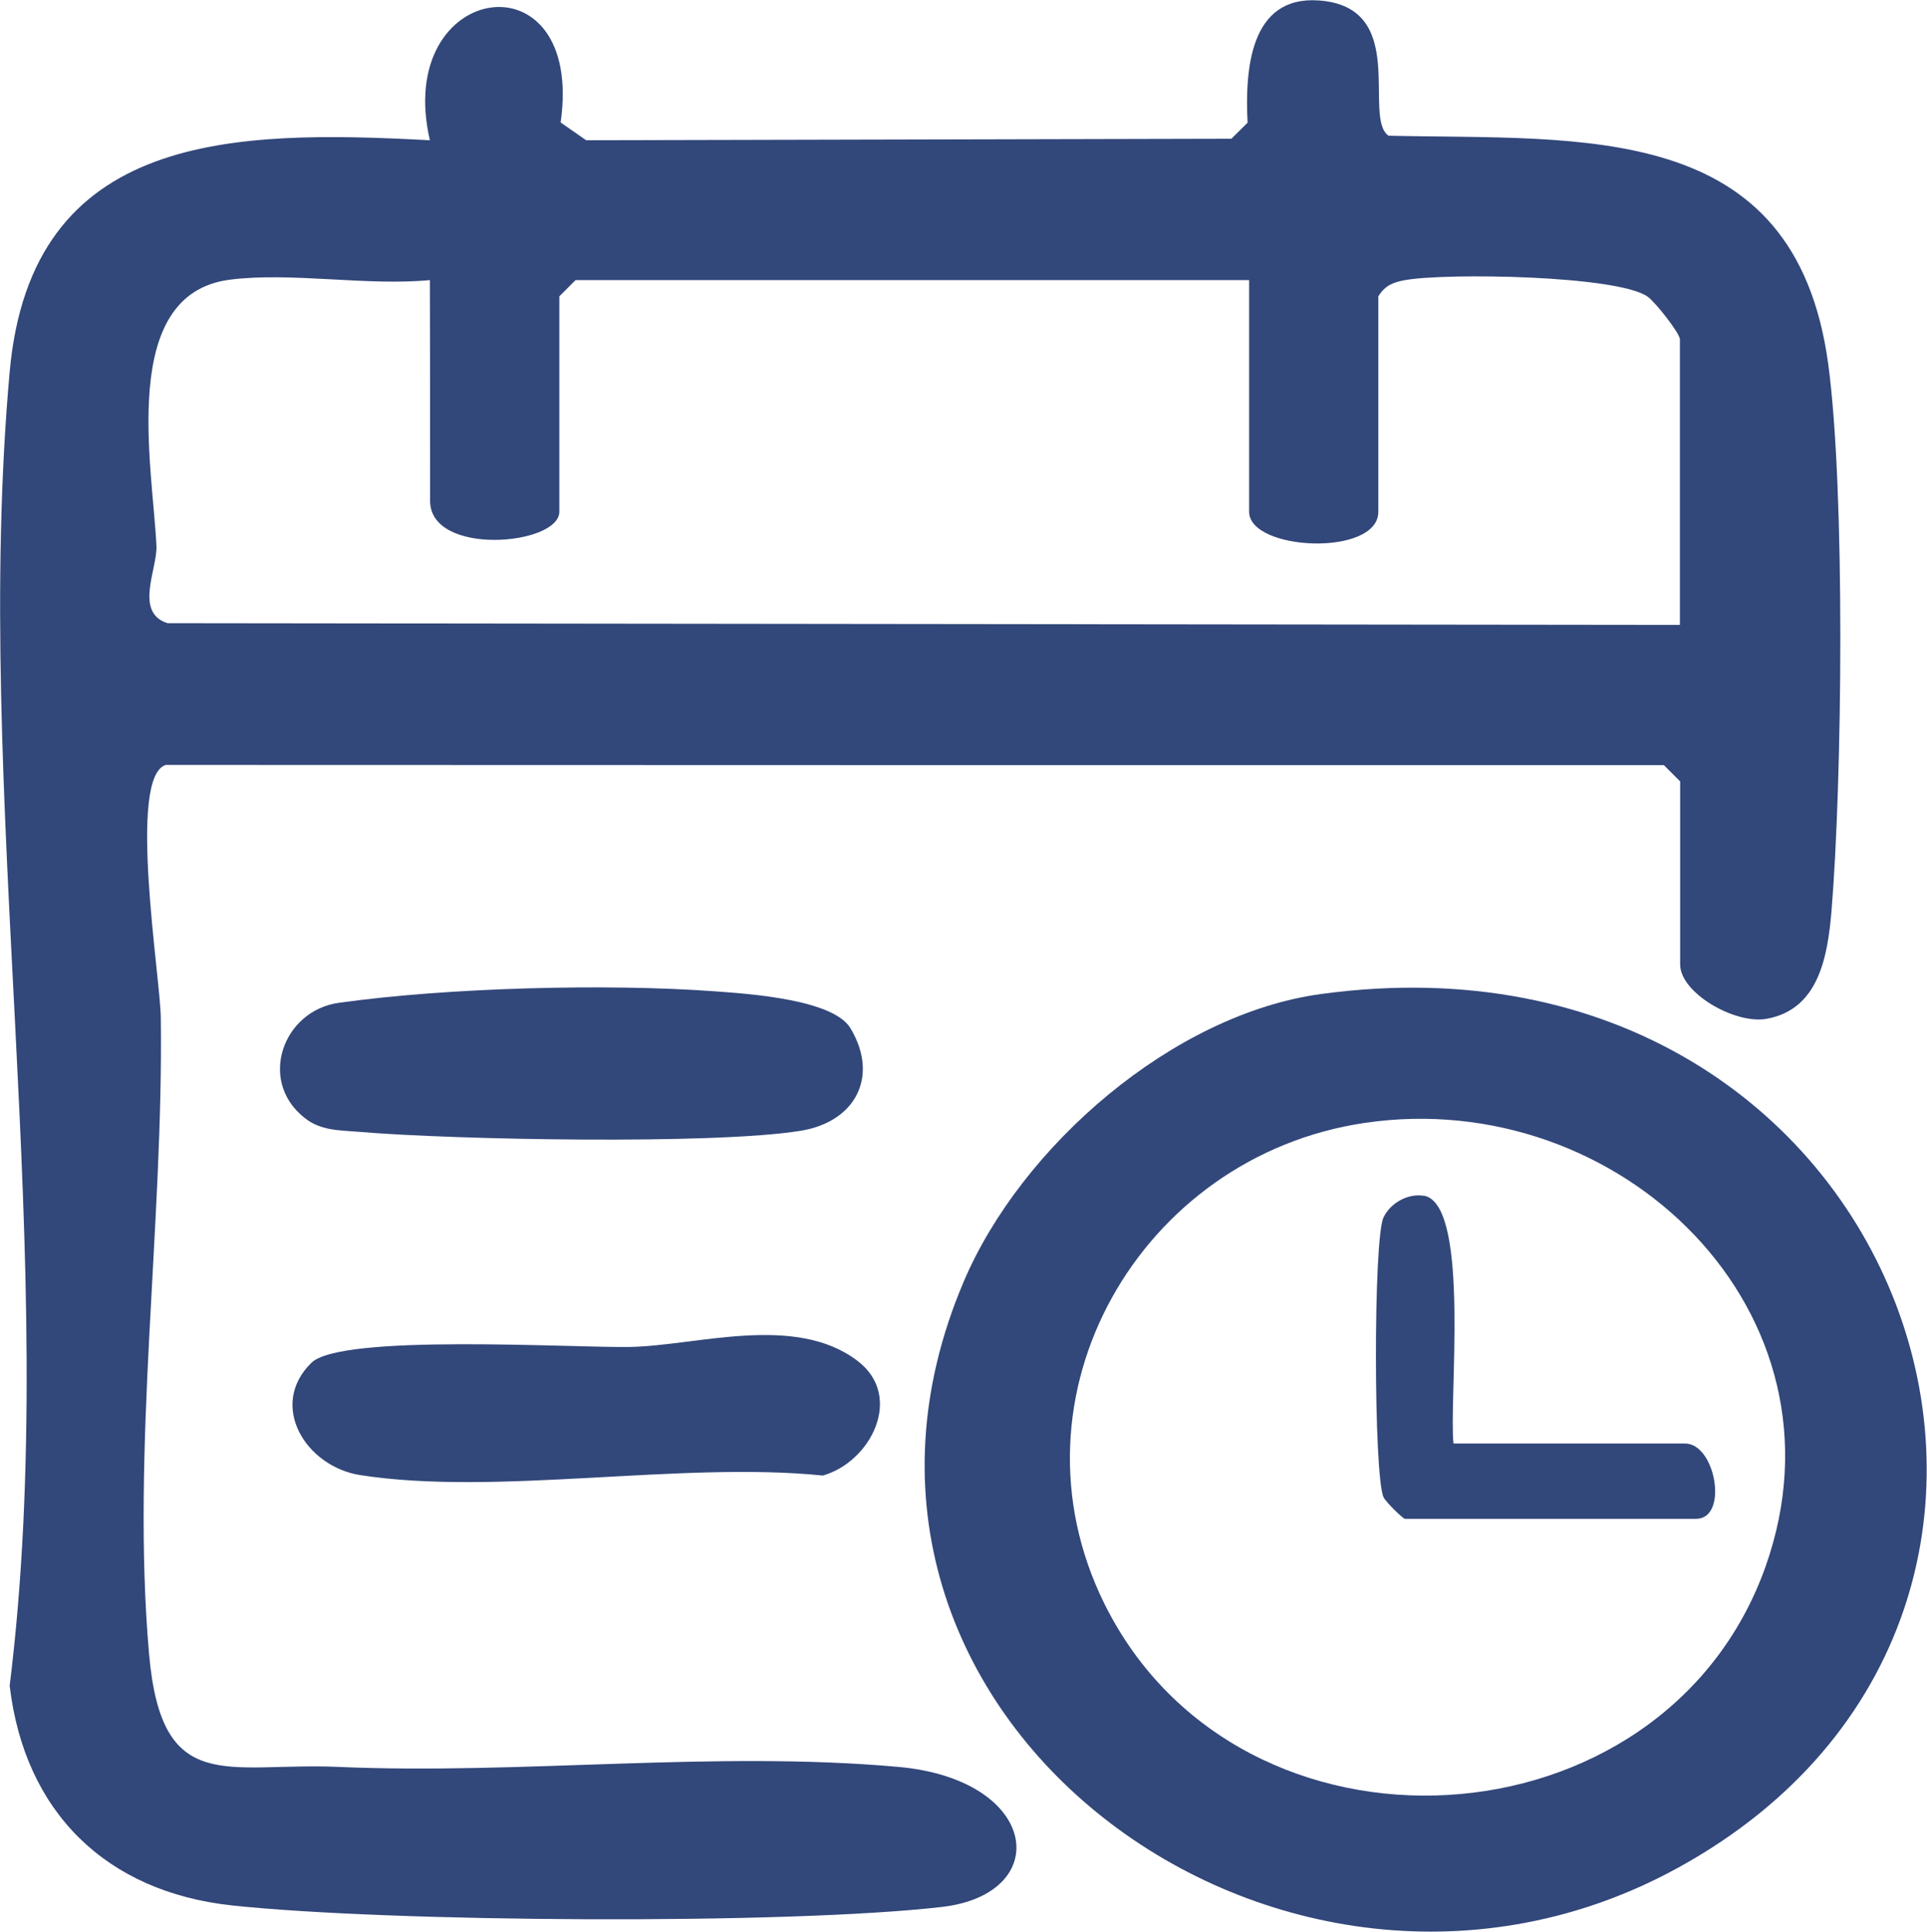
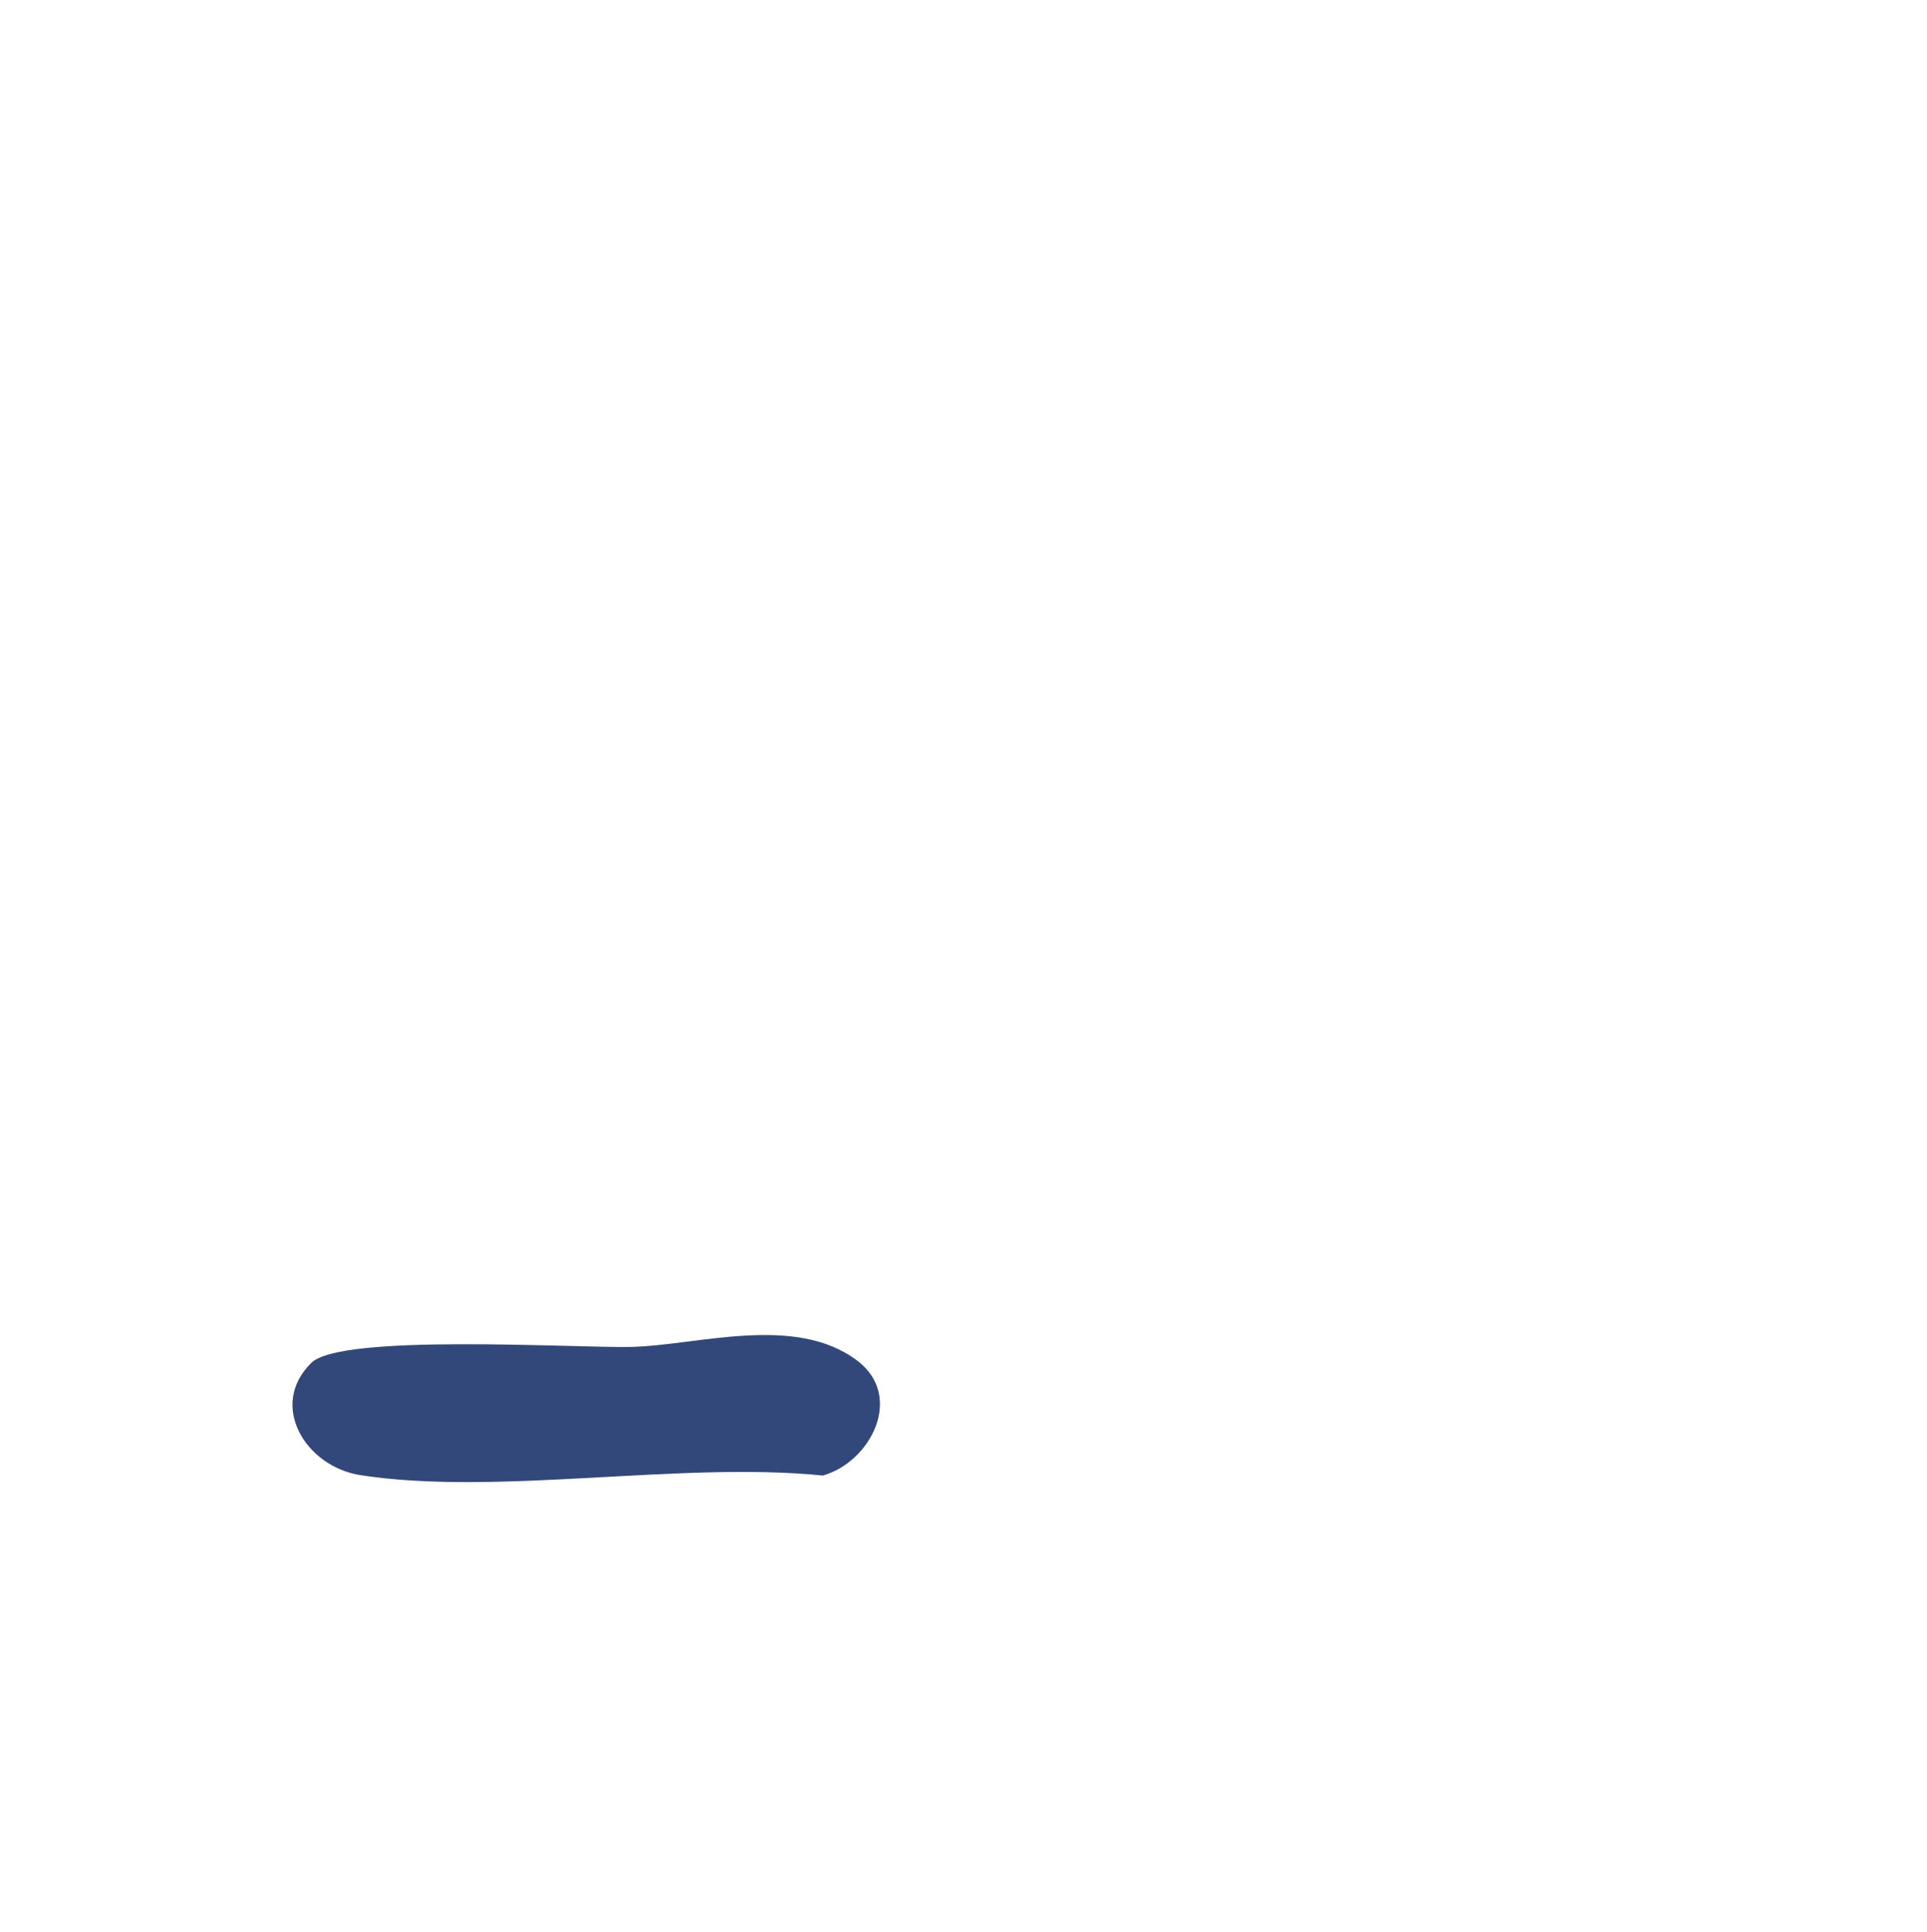
<svg xmlns="http://www.w3.org/2000/svg" viewBox="0 0 50.00 50.14" data-guides="{&quot;vertical&quot;:[],&quot;horizontal&quot;:[]}">
-   <path fill="#32477a" stroke="none" fill-opacity="1" stroke-width="1" stroke-opacity="1" id="tSvg1027fc242bb" title="Path 7" d="M4.301 19.852C3.301 20.161 4.16 25.352 4.172 26.408C4.245 31.767 3.402 37.614 3.868 42.928C4.194 46.636 5.896 45.732 8.772 45.855C13.508 46.063 18.535 45.428 23.31 45.855C26.984 46.187 27.344 49.153 24.439 49.49C20.395 49.956 10.104 49.889 6.014 49.45C2.751 49.096 0.638 47.029 0.251 43.749C1.621 32.682 -0.732 20.593 0.251 9.651C0.812 3.41 6.065 3.37 11.154 3.64C10.199 -0.5 15.176 -1.247 14.547 3.179C14.768 3.333 14.989 3.487 15.21 3.64C20.79 3.627 26.37 3.614 31.95 3.601C32.09 3.462 32.231 3.324 32.371 3.185C32.304 1.826 32.422 -0.107 34.208 0.011C36.584 0.169 35.343 3.045 36.028 3.522C41.05 3.64 46.572 3.078 47.437 9.448C47.881 12.723 47.802 20.262 47.522 23.644C47.42 24.846 47.184 26.2 45.836 26.441C45.011 26.587 43.595 25.767 43.595 25.031C43.595 23.447 43.595 21.863 43.595 20.279C43.455 20.139 43.314 19.998 43.174 19.858C30.216 19.858 17.259 19.858 4.301 19.852ZM11.154 7.269C9.52 7.426 7.553 7.056 5.969 7.258C3.059 7.623 3.964 12.106 4.059 14.167C4.088 14.757 3.475 15.897 4.346 16.173C17.427 16.188 30.508 16.203 43.589 16.218C43.589 13.748 43.589 11.278 43.589 8.808C43.589 8.651 42.955 7.842 42.747 7.696C41.955 7.145 37.523 7.078 36.461 7.269C36.146 7.325 35.938 7.409 35.764 7.69C35.764 9.553 35.764 11.417 35.764 13.28C35.764 14.454 32.411 14.302 32.411 13.28C32.411 11.276 32.411 9.273 32.411 7.269C26.585 7.269 20.76 7.269 14.935 7.269C14.794 7.409 14.654 7.55 14.513 7.69C14.513 9.553 14.513 11.417 14.513 13.28C14.513 14.156 11.16 14.448 11.16 12.999C11.16 11.089 11.16 9.179 11.154 7.269Z" />
-   <path fill="#32477a" stroke="none" fill-opacity="1" stroke-width="1" stroke-opacity="1" id="tSvg73e7c86610" title="Path 8" d="M34.292 25.795C49.471 23.739 55.757 41.755 43.55 48.467C33.293 54.113 20.243 44.473 25.001 33.272C26.495 29.744 30.445 26.312 34.292 25.795ZM35.405 29.143C29.596 30.003 25.984 36.221 28.658 41.625C32.175 48.72 43.168 48.074 45.808 40.665C48.156 34.059 42.028 28.16 35.405 29.143Z" />
-   <path fill="#32477a" stroke="none" fill-opacity="1" stroke-width="1" stroke-opacity="1" id="tSvg5fc4e47f00" title="Path 9" d="M7.879 28.992C6.694 28.031 7.346 26.228 8.789 26.026C11.587 25.632 15.744 25.52 18.558 25.728C19.496 25.795 21.631 25.947 22.069 26.689C22.816 27.936 22.198 29.115 20.777 29.346C18.541 29.711 11.744 29.581 9.317 29.374C8.8 29.329 8.306 29.351 7.879 28.992Z" />
  <path fill="#32477a" stroke="none" fill-opacity="1" stroke-width="1" stroke-opacity="1" id="tSvg12cc3a7c4e8" title="Path 10" d="M22.249 35.317C23.462 36.238 22.597 37.94 21.35 38.294C17.671 37.918 12.884 38.833 9.351 38.283C7.93 38.064 6.952 36.468 8.081 35.367C8.857 34.609 14.811 34.98 16.334 34.957C18.064 34.929 20.625 34.081 22.249 35.317Z" />
-   <path fill="#32477a" stroke="none" fill-opacity="1" stroke-width="1" stroke-opacity="1" id="tSvg7171b55d00" title="Path 11" d="M37.714 37.463C39.717 37.463 41.721 37.463 43.724 37.463C44.516 37.463 44.859 39.418 44.005 39.418C41.488 39.418 38.972 39.418 36.455 39.418C36.405 39.418 35.961 38.985 35.899 38.856C35.641 38.305 35.63 32.149 35.899 31.593C36.084 31.21 36.556 30.947 36.995 31.042C38.14 31.396 37.59 36.362 37.714 37.463Z" />
  <defs />
</svg>